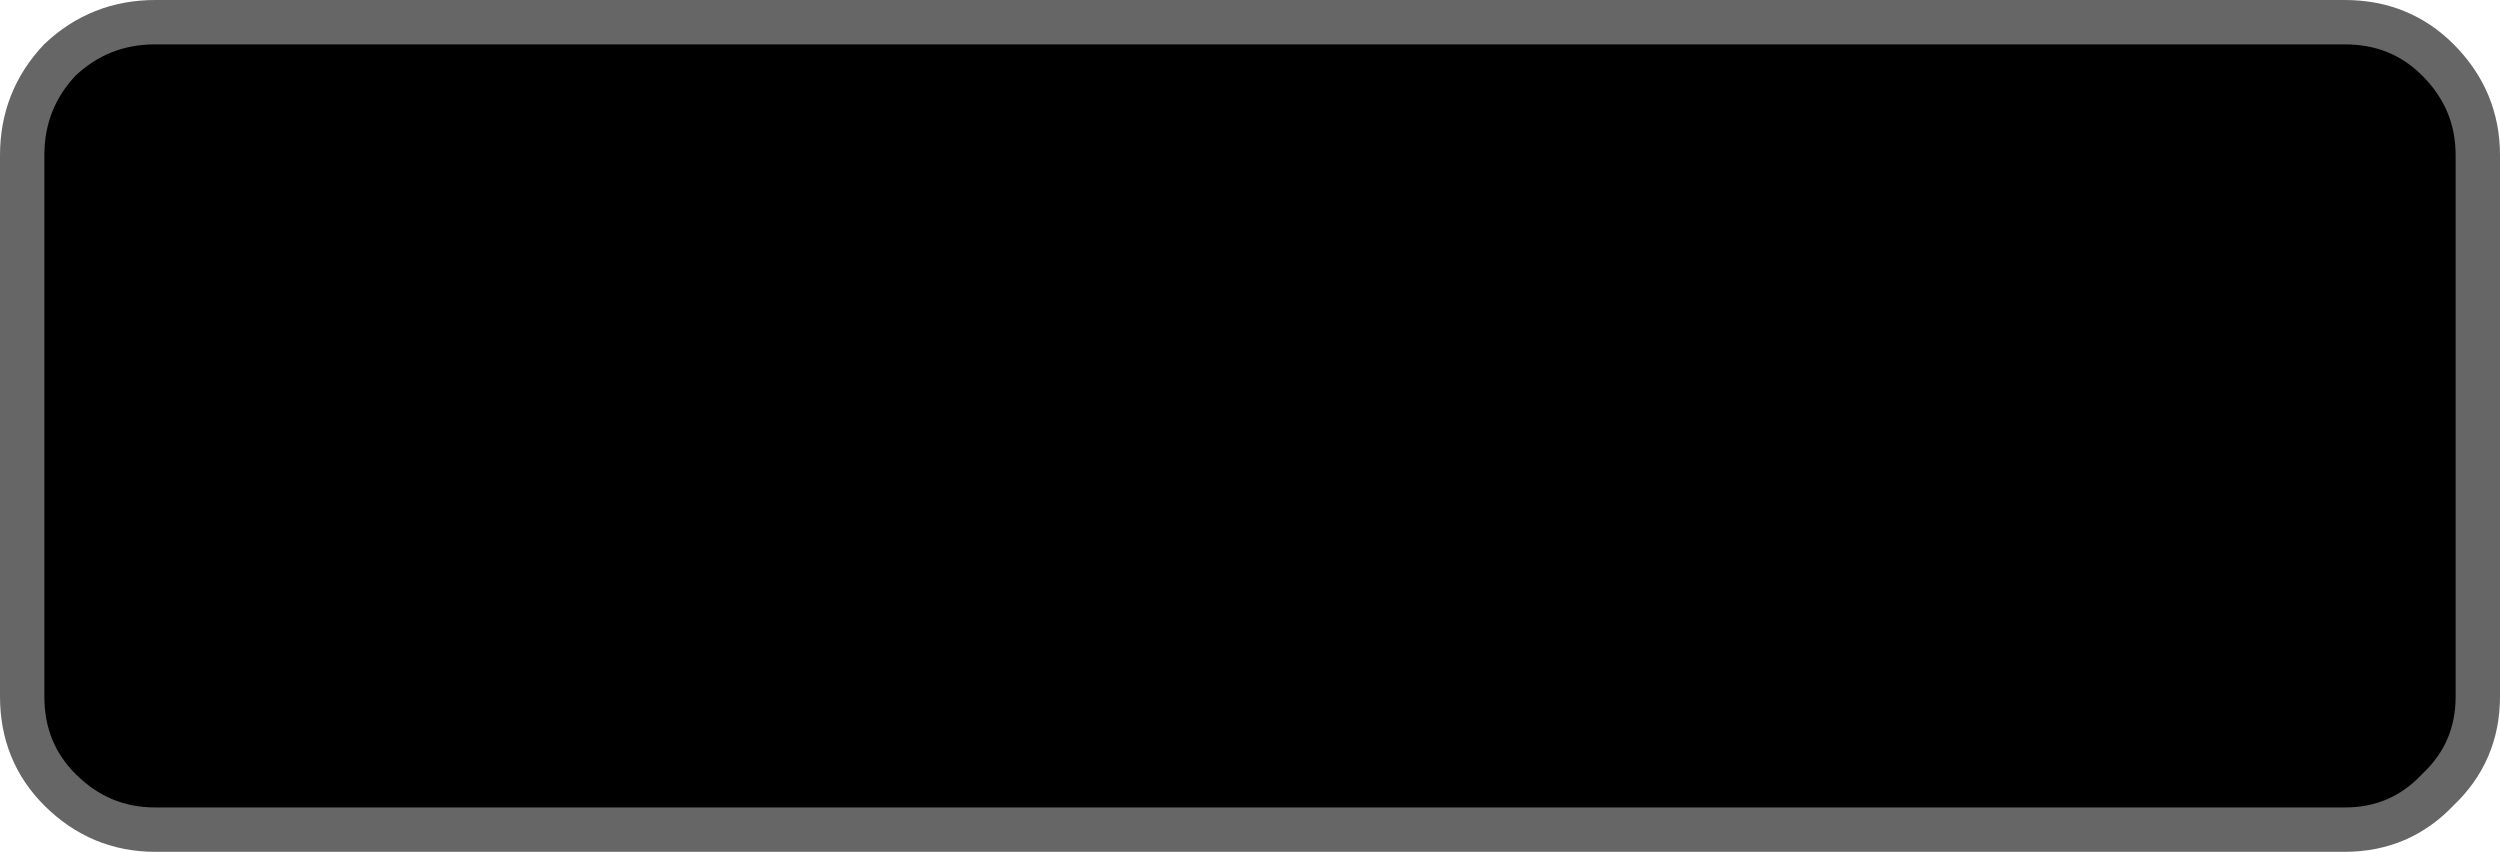
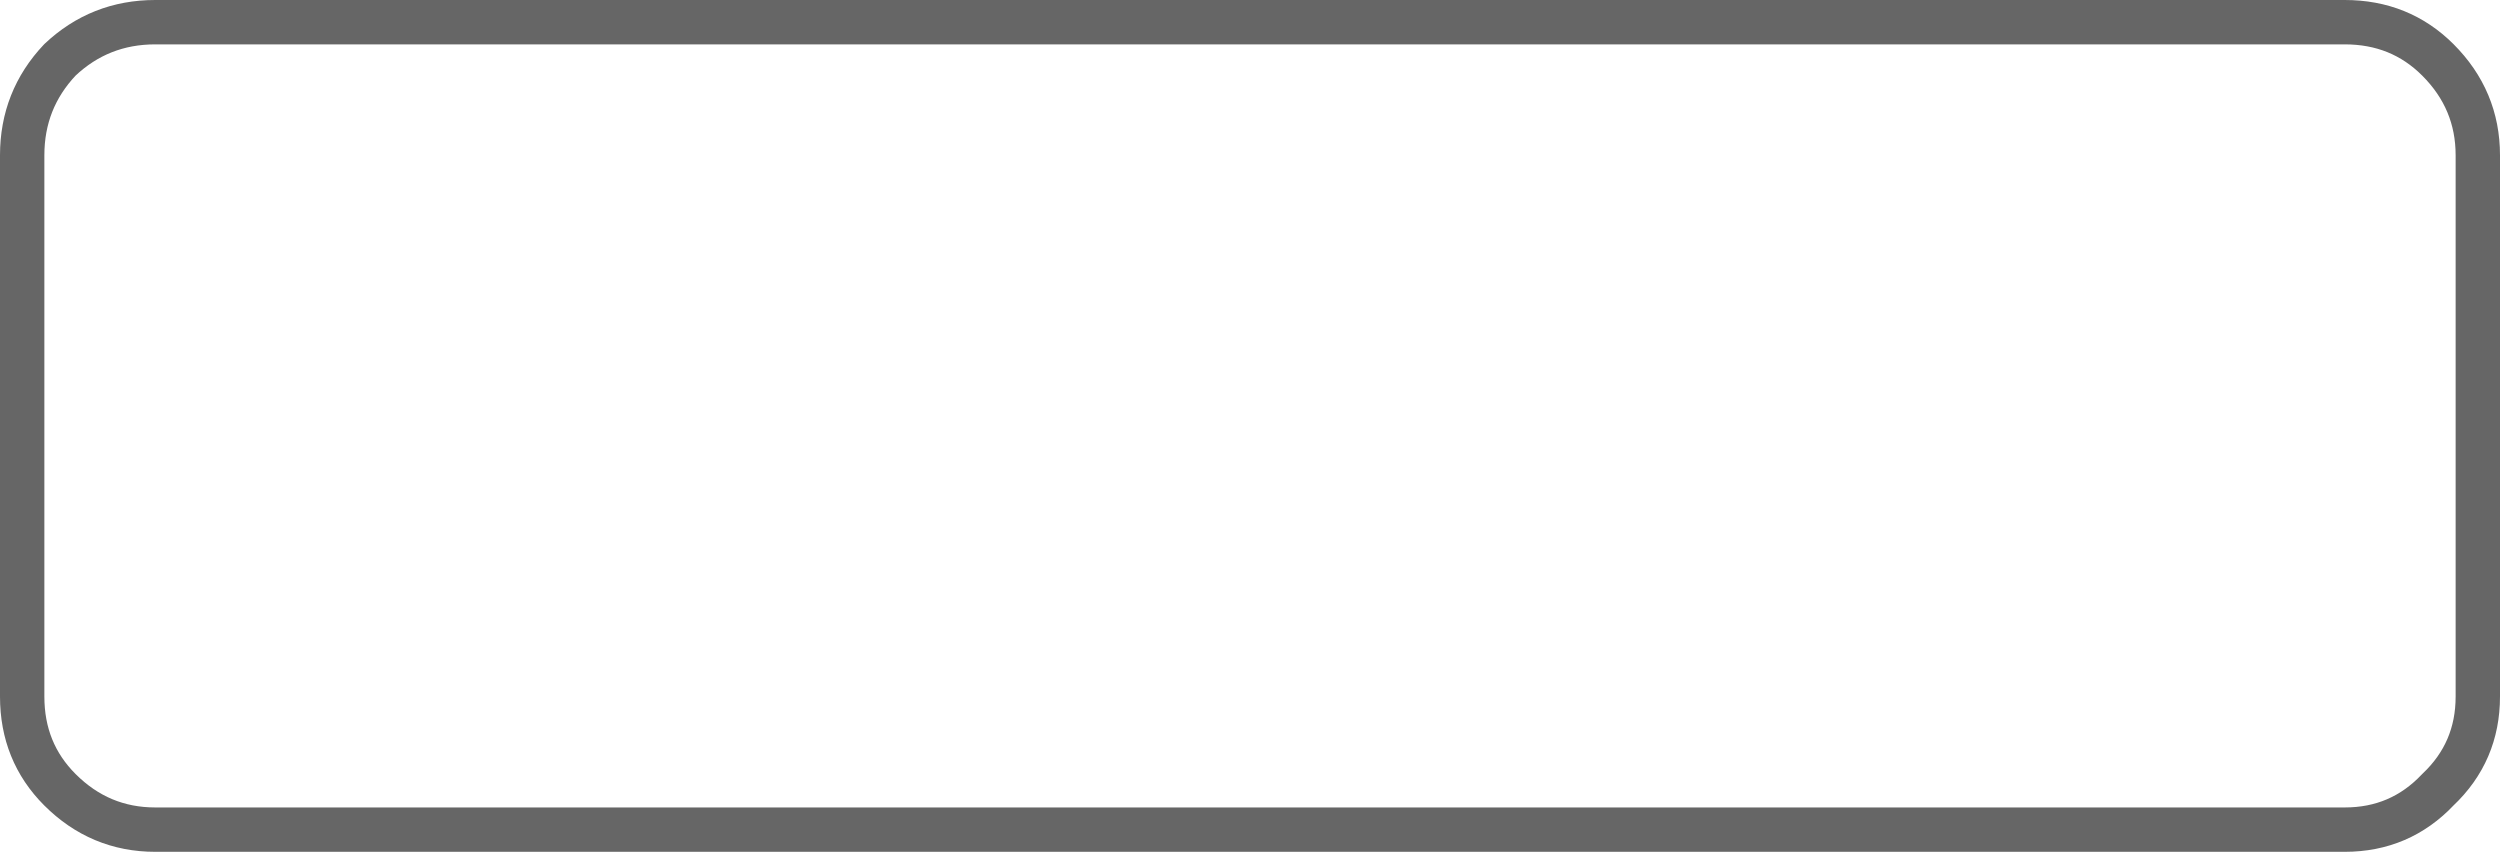
<svg xmlns="http://www.w3.org/2000/svg" height="19.2px" width="56.35px">
  <g transform="matrix(1.0, 0.0, 0.0, 1.0, 0.5, 0.5)">
-     <path d="M52.35 0.0 Q53.6 0.0 54.45 0.85 55.35 1.75 55.35 3.0 L55.35 15.2 Q55.35 16.45 54.45 17.3 53.6 18.2 52.35 18.2 L3.0 18.2 Q1.75 18.2 0.85 17.3 0.0 16.45 0.0 15.2 L0.0 3.0 Q0.0 1.75 0.85 0.85 1.75 0.0 3.0 0.0 L52.35 0.0" fill="#000000" fill-rule="evenodd" stroke="none" />
    <path d="M52.35 0.0 L3.0 0.0 Q1.75 0.0 0.85 0.85 0.0 1.75 0.0 3.0 L0.0 15.2 Q0.0 16.45 0.85 17.3 1.75 18.2 3.0 18.2 L52.35 18.2 Q53.6 18.2 54.45 17.3 55.35 16.45 55.35 15.2 L55.35 3.0 Q55.35 1.75 54.45 0.85 53.6 0.0 52.35 0.0 Z" fill="none" stroke="#666666" stroke-linecap="round" stroke-linejoin="round" stroke-width="1.0" />
  </g>
</svg>